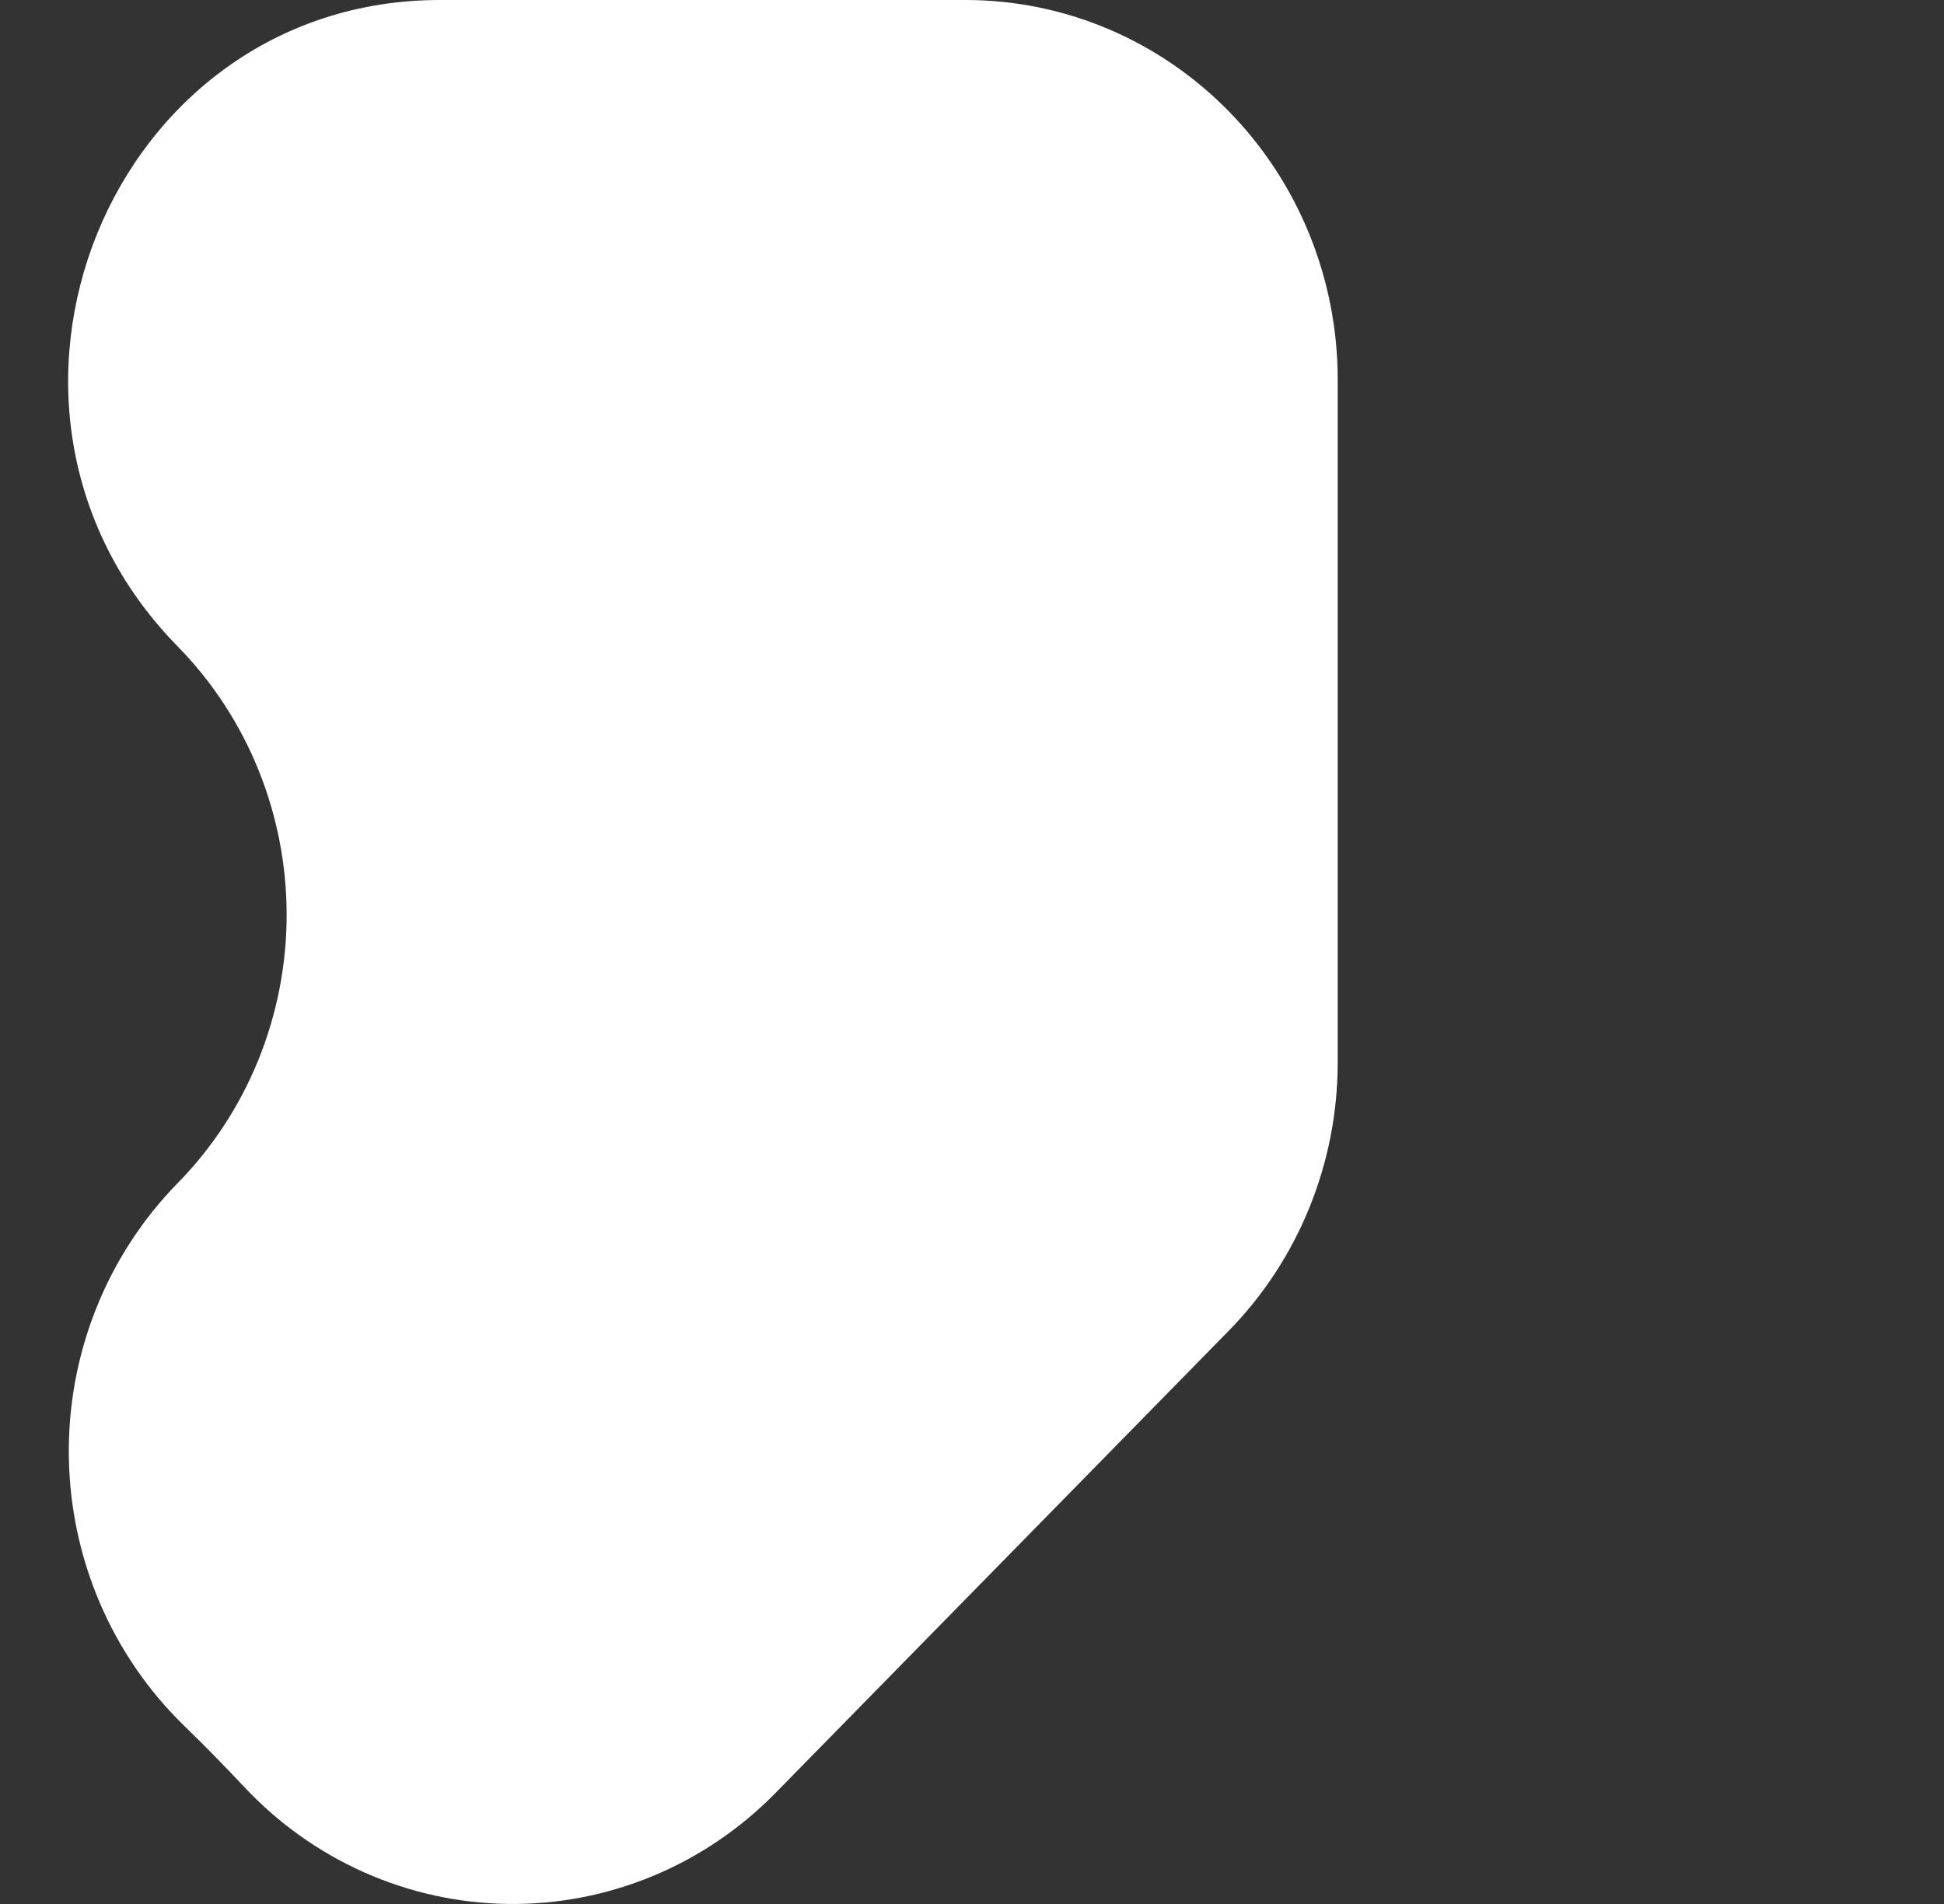
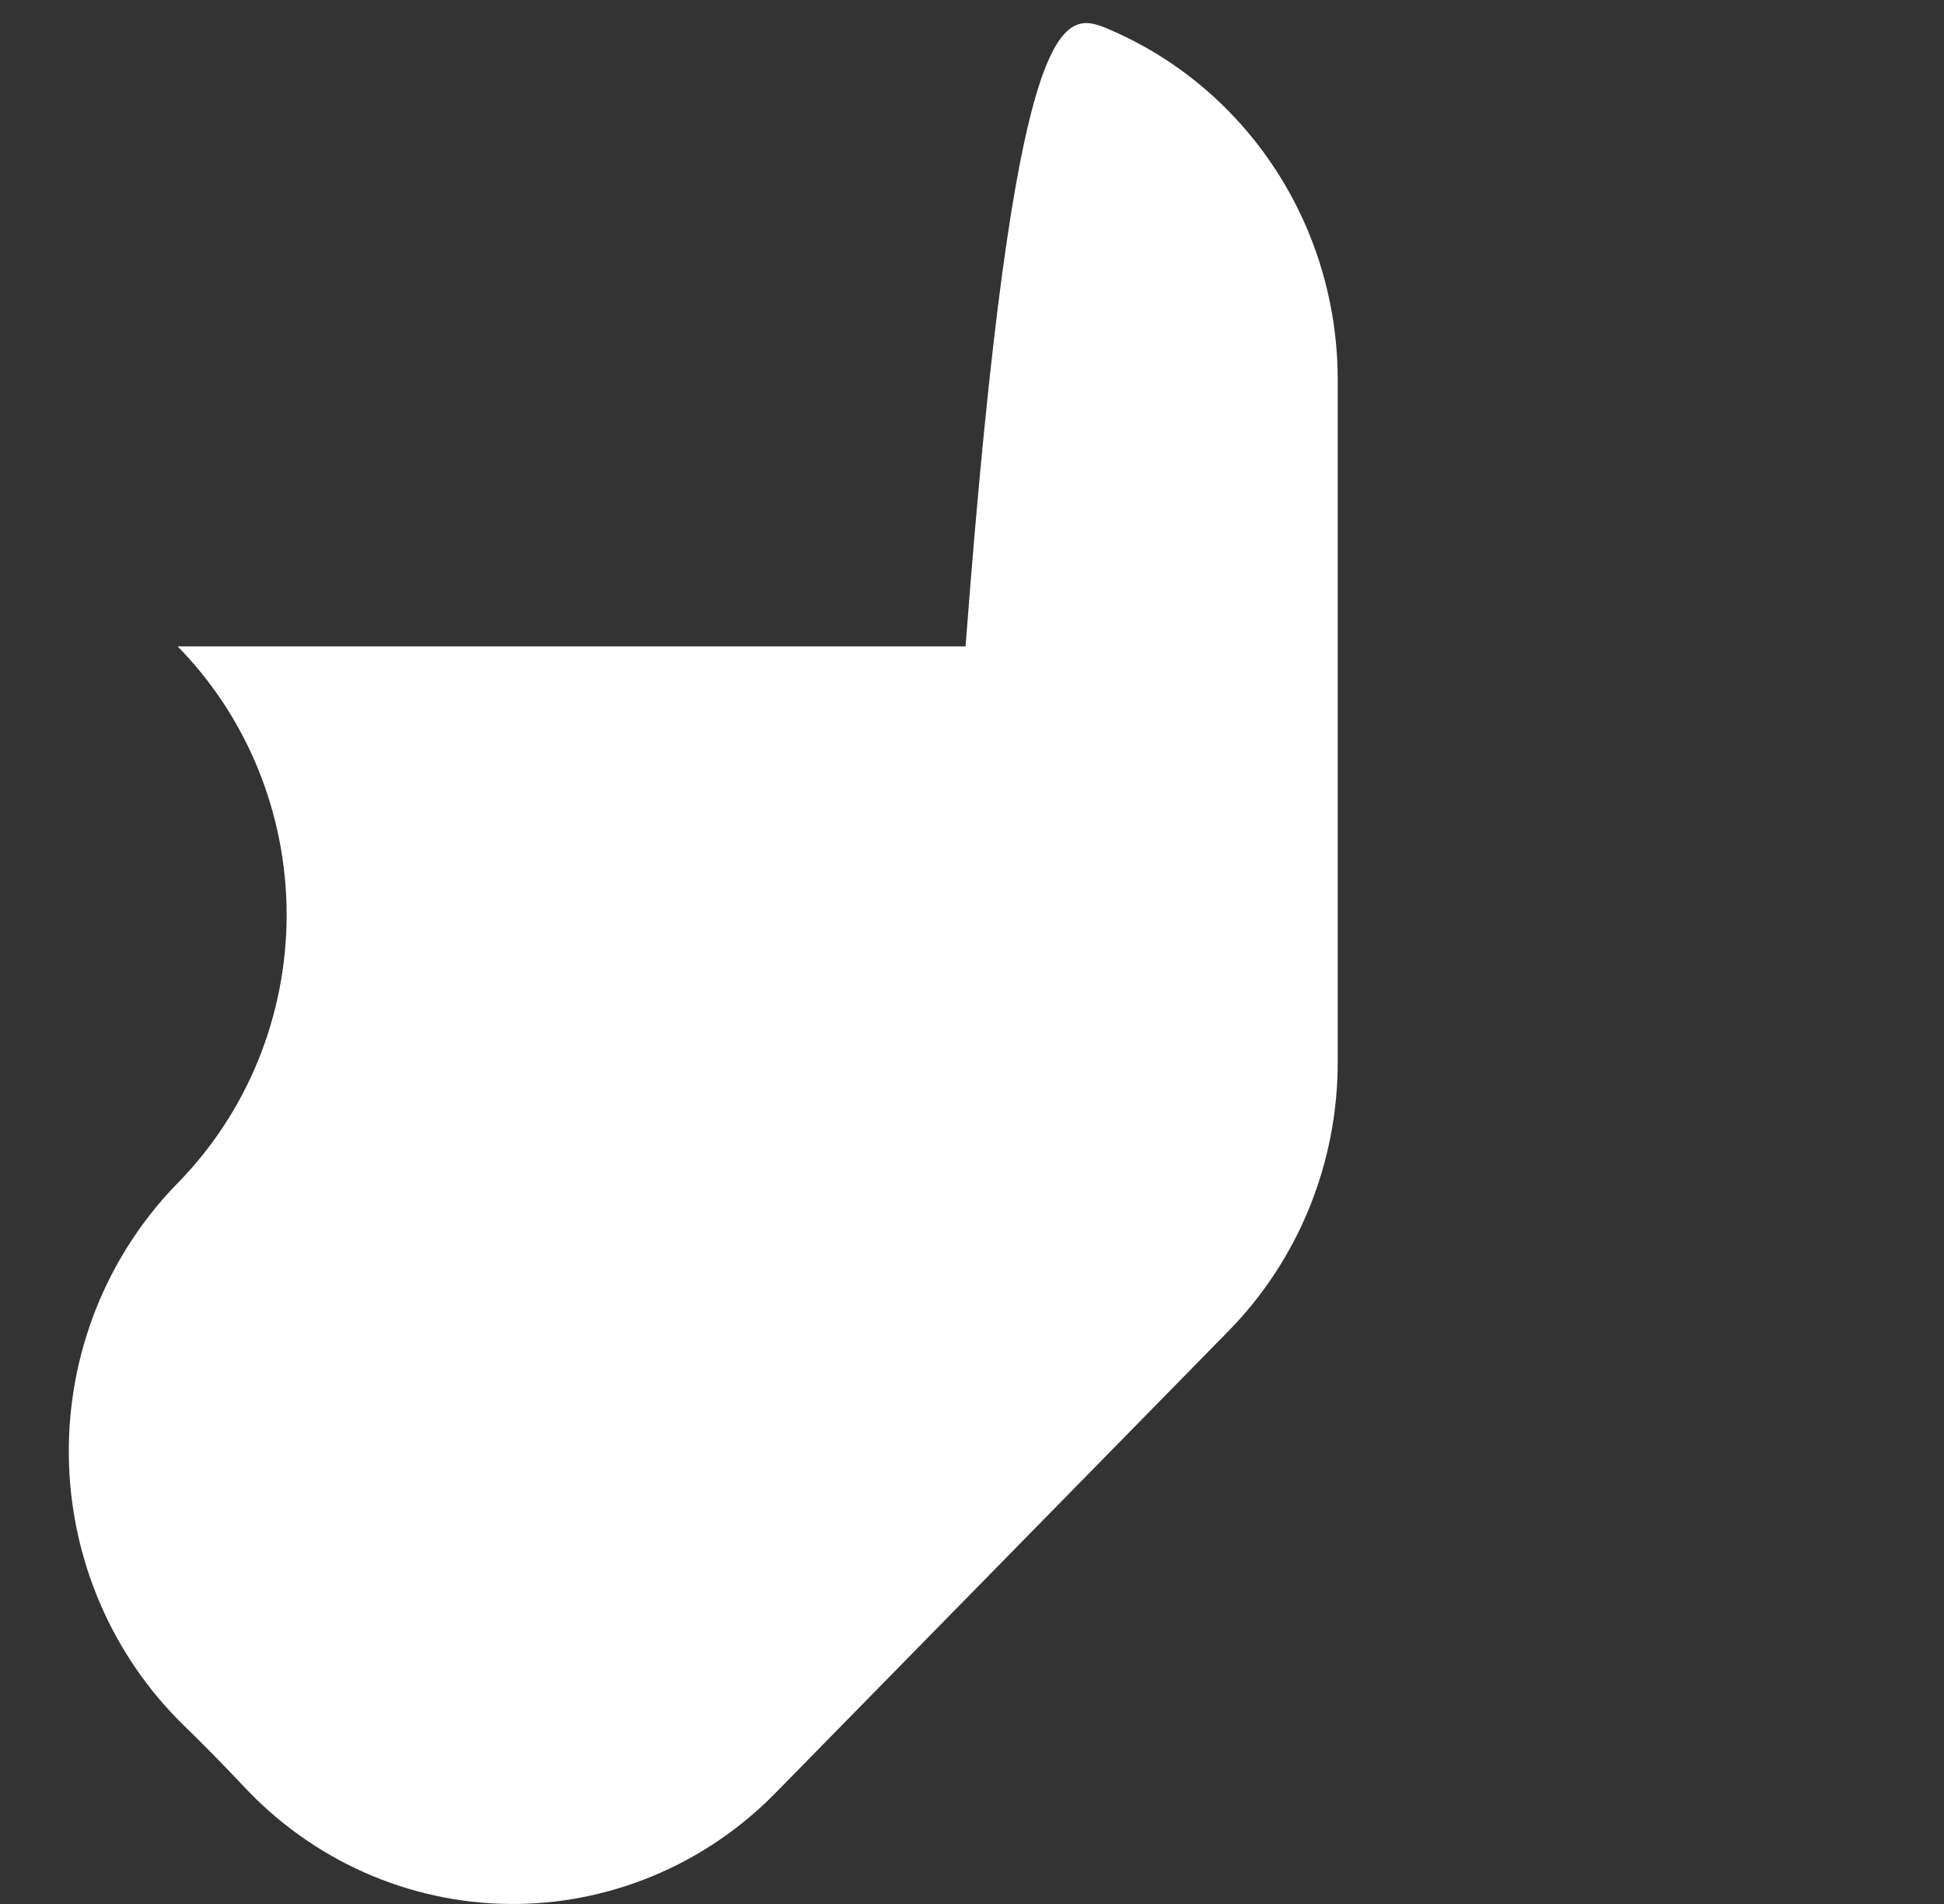
<svg xmlns="http://www.w3.org/2000/svg" width="49" height="48" viewBox="0 0 49 48" fill="none">
  <rect x="0" y="0" width="49" height="48" fill="#333333" stroke="none" />
-   <path d="M33.718 9.568V26.784C33.718 29.322 32.729 31.757 30.97 33.551L19.547 45.201C18.664 46.103 17.612 46.815 16.454 47.295C15.296 47.776 14.056 48.015 12.806 47.999C11.557 47.983 10.323 47.712 9.177 47.202C8.032 46.692 6.998 45.953 6.137 45.029C5.65 44.511 5.154 44.005 4.646 43.511C3.74 42.632 3.016 41.577 2.516 40.408C2.016 39.239 1.751 37.981 1.735 36.706C1.719 35.431 1.954 34.165 2.425 32.984C2.896 31.803 3.594 30.73 4.477 29.828C5.349 28.939 6.04 27.885 6.511 26.724C6.982 25.563 7.225 24.318 7.225 23.062C7.225 21.805 6.982 20.561 6.511 19.4C6.04 18.239 5.349 17.184 4.477 16.295C-1.418 10.281 2.758 0 11.093 0H24.338C25.57 0 26.789 0.247 27.927 0.728C29.065 1.209 30.099 1.914 30.97 2.803C31.841 3.691 32.532 4.746 33.004 5.907C33.475 7.068 33.718 8.312 33.718 9.568Z" fill="white" />
+   <path d="M33.718 9.568V26.784C33.718 29.322 32.729 31.757 30.97 33.551L19.547 45.201C18.664 46.103 17.612 46.815 16.454 47.295C15.296 47.776 14.056 48.015 12.806 47.999C11.557 47.983 10.323 47.712 9.177 47.202C8.032 46.692 6.998 45.953 6.137 45.029C5.65 44.511 5.154 44.005 4.646 43.511C3.74 42.632 3.016 41.577 2.516 40.408C2.016 39.239 1.751 37.981 1.735 36.706C1.719 35.431 1.954 34.165 2.425 32.984C2.896 31.803 3.594 30.73 4.477 29.828C5.349 28.939 6.04 27.885 6.511 26.724C6.982 25.563 7.225 24.318 7.225 23.062C7.225 21.805 6.982 20.561 6.511 19.4C6.04 18.239 5.349 17.184 4.477 16.295H24.338C25.57 0 26.789 0.247 27.927 0.728C29.065 1.209 30.099 1.914 30.97 2.803C31.841 3.691 32.532 4.746 33.004 5.907C33.475 7.068 33.718 8.312 33.718 9.568Z" fill="white" />
</svg>